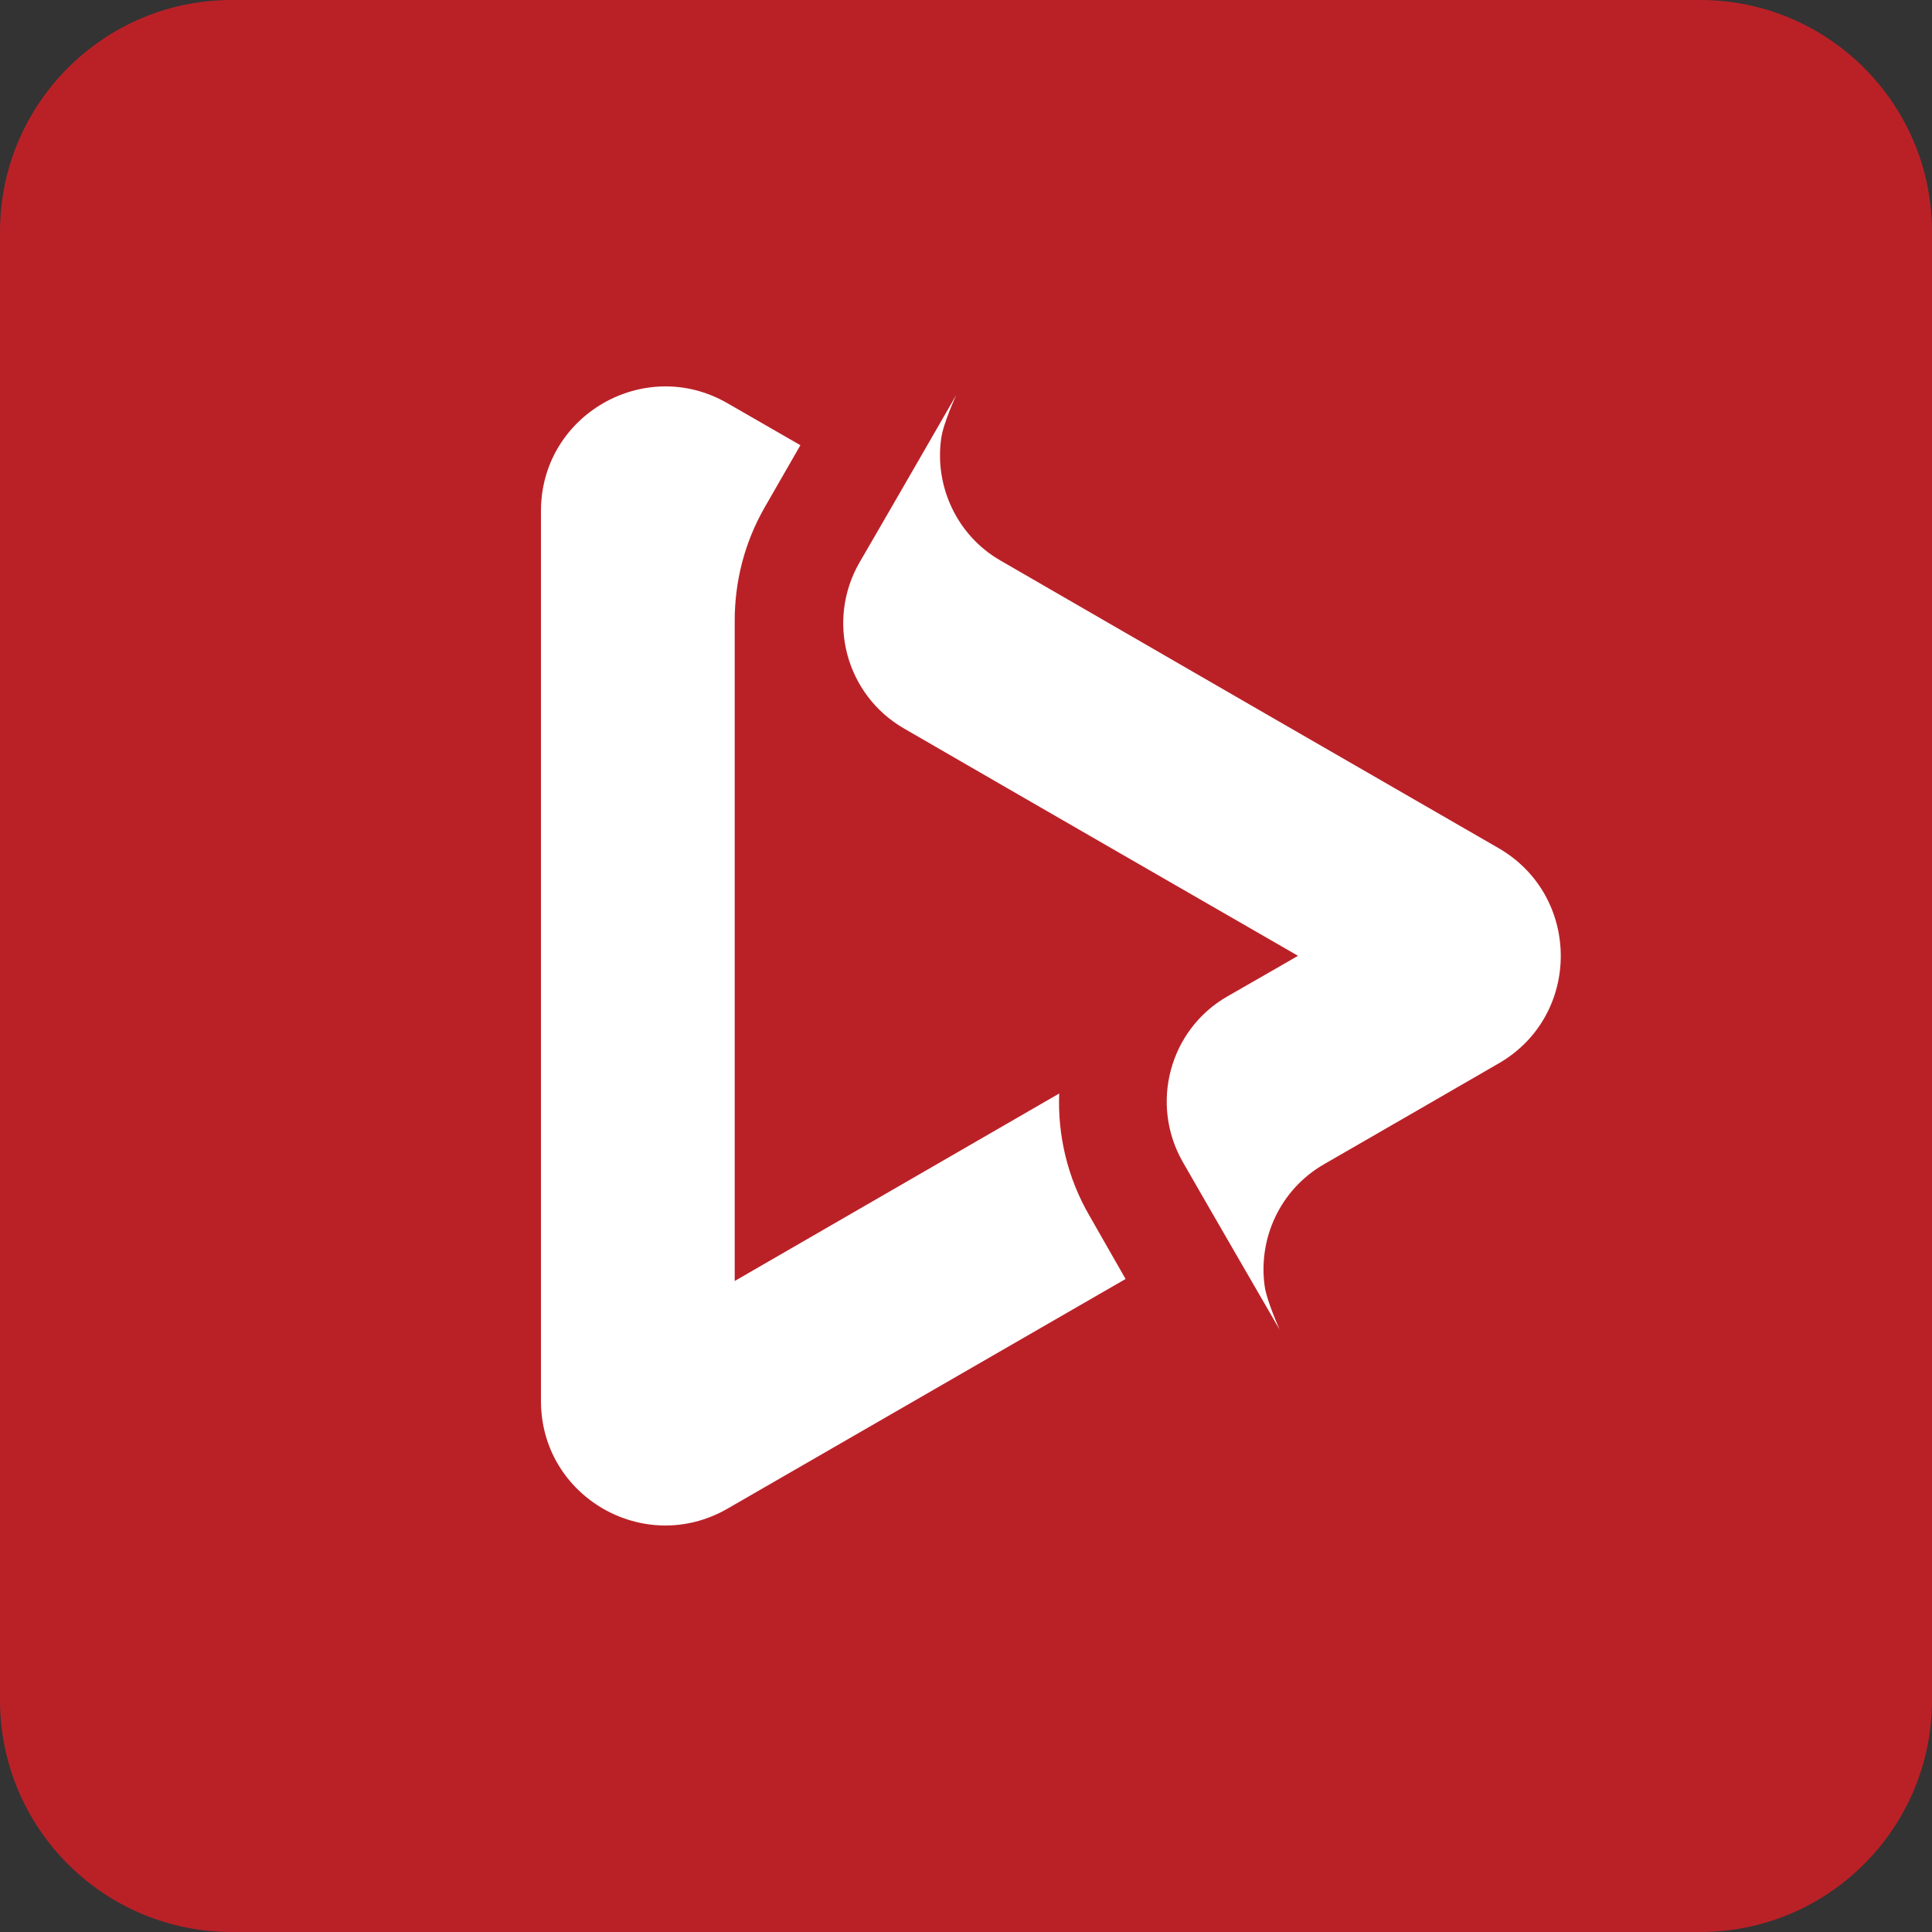
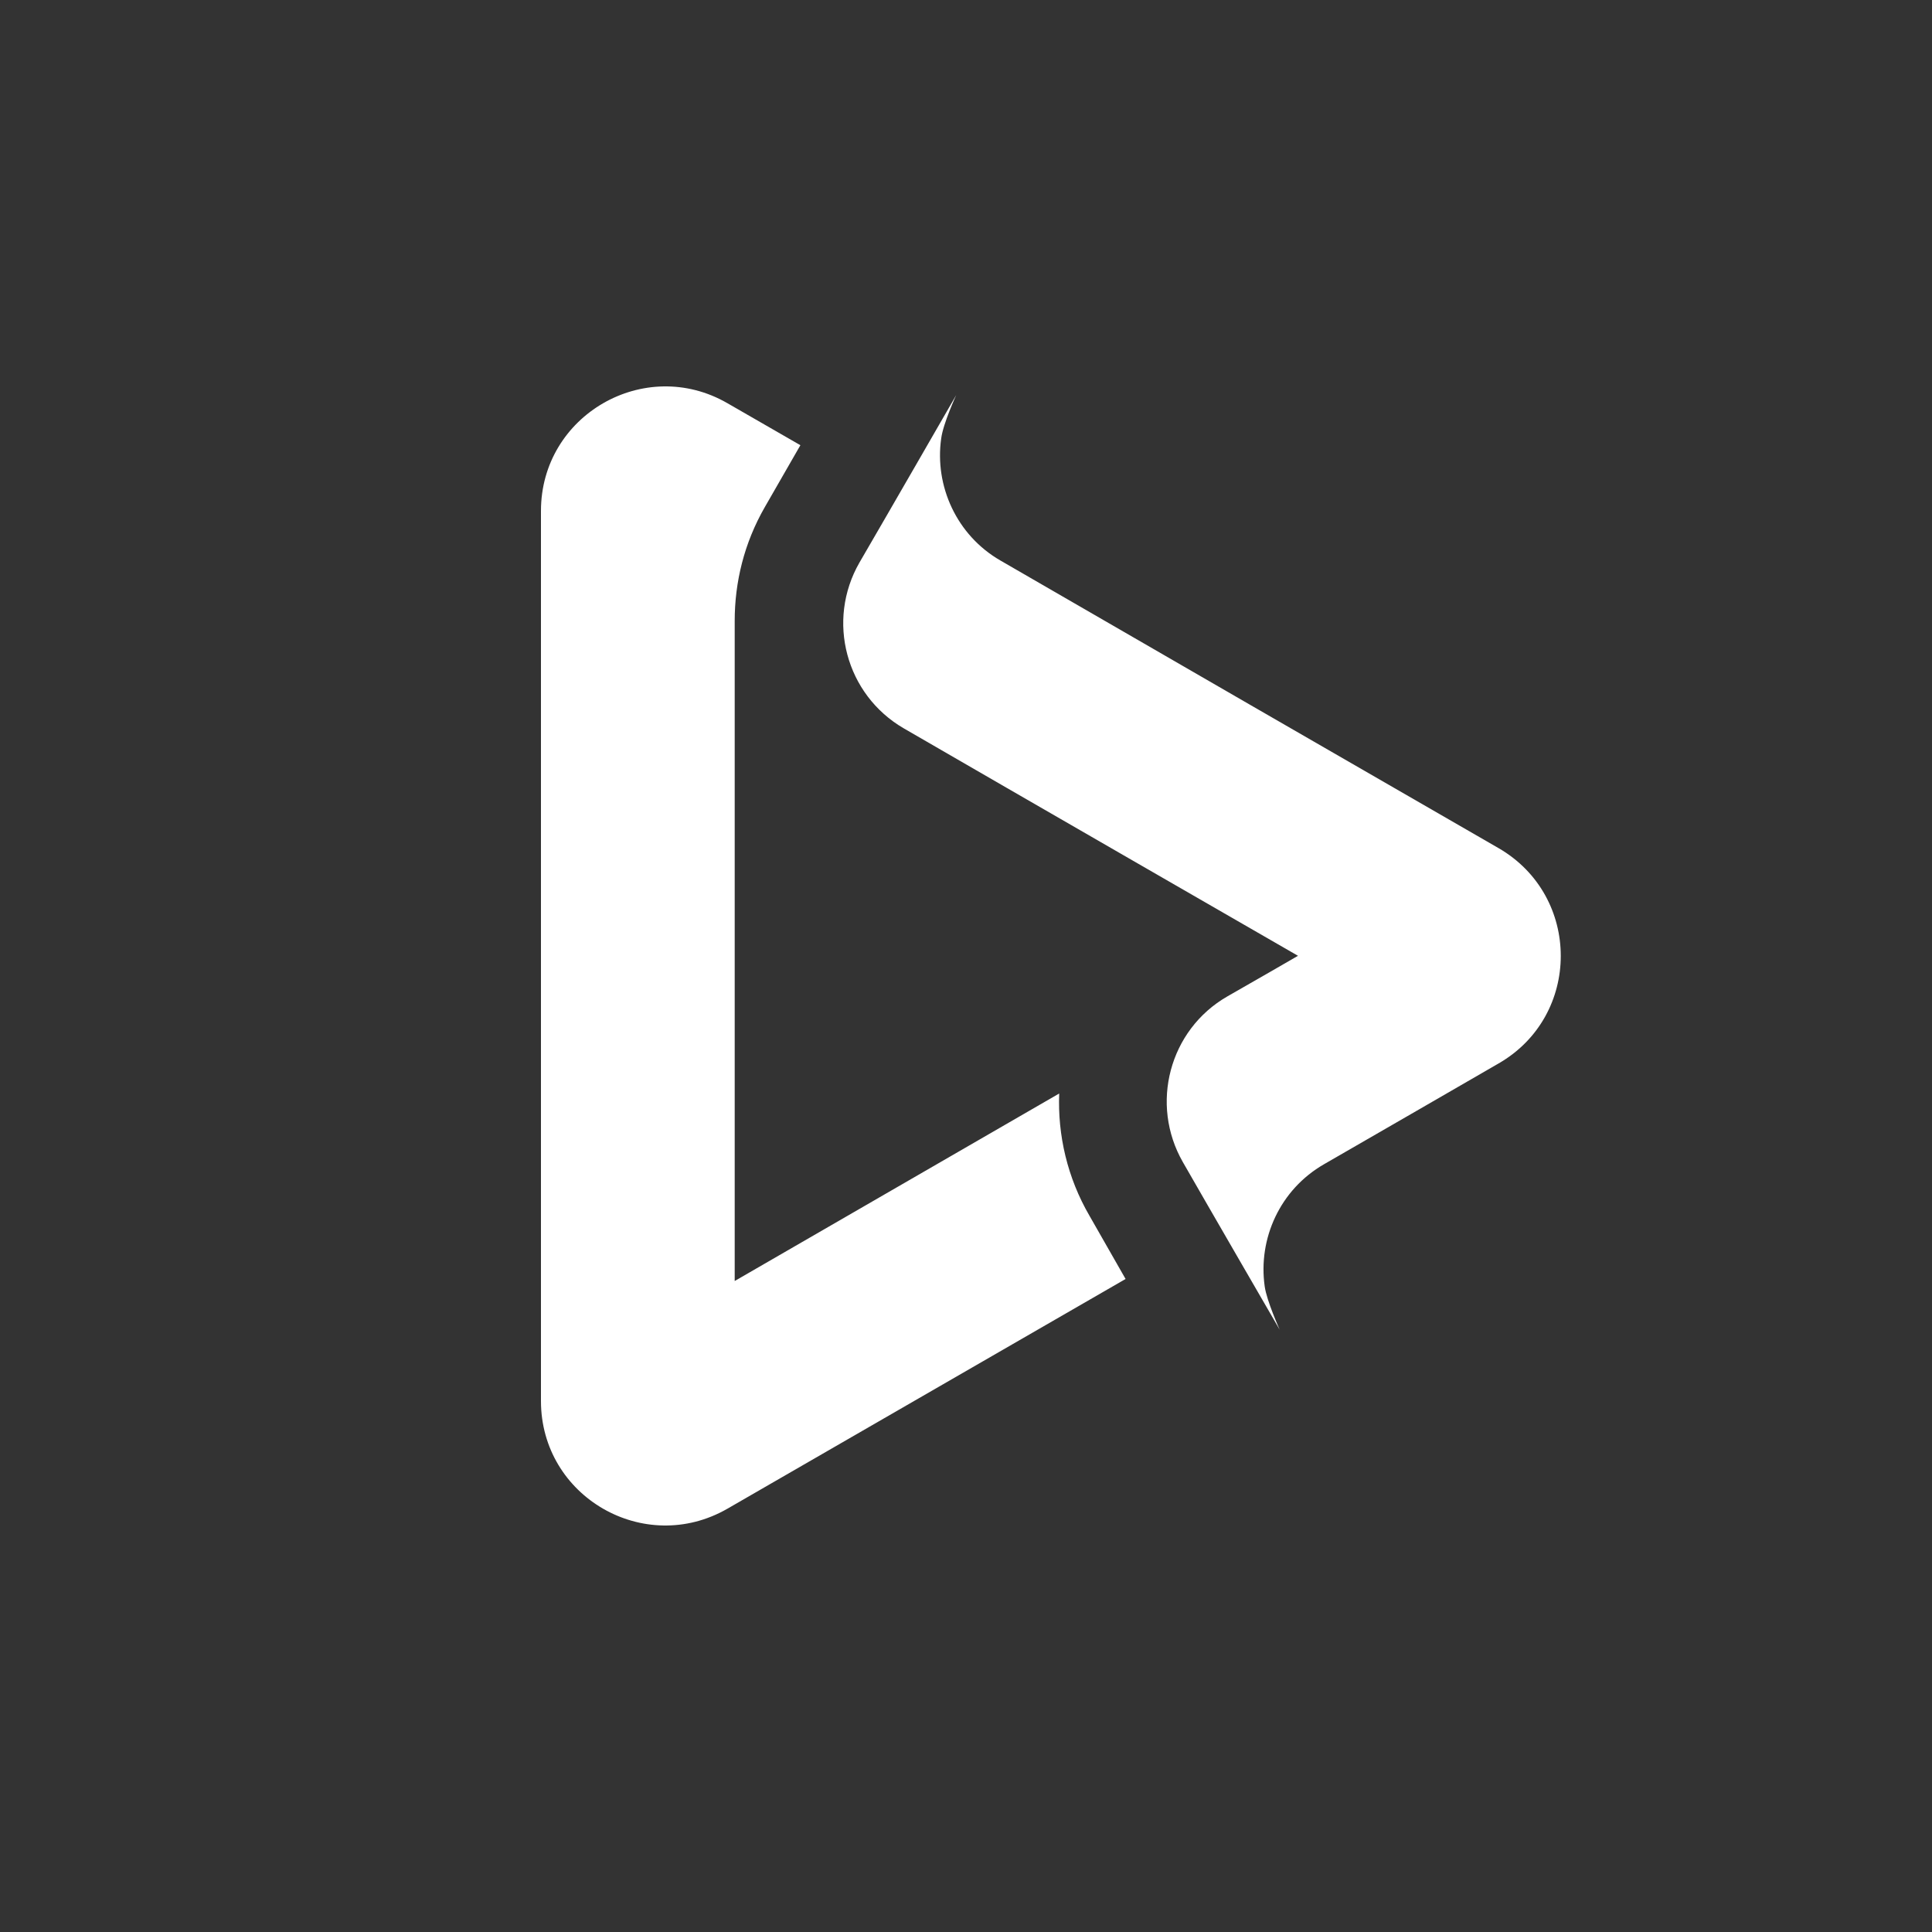
<svg xmlns="http://www.w3.org/2000/svg" width="25" height="25" viewBox="0 0 25 25" fill="none">
  <rect x="0" y="0" width="25" height="25" fill="#333333" stroke="none" />
-   <path d="M22 0H3C1.343 0 0 1.343 0 3V22C0 23.657 1.343 25 3 25H22C23.657 25 25 23.657 25 22V3C25 1.343 23.657 0 22 0Z" fill="#BA2127" />
  <path d="M14.565 16.55L9.412 19.523C8.338 20.14 7 19.368 7 18.129V6.611C7 5.372 8.342 4.6 9.412 5.217L10.357 5.761L9.896 6.563C9.628 7.03 9.507 7.534 9.507 8.035C9.507 8.126 9.507 16.576 9.507 16.576L13.706 14.15C13.685 14.685 13.81 15.238 14.099 15.734L14.565 16.55ZM19.39 13.762C20.465 13.145 20.465 11.595 19.39 10.974C17.78 10.046 14.556 8.186 12.947 7.254C12.377 6.926 12.092 6.287 12.179 5.674C12.204 5.48 12.373 5.113 12.373 5.113C12.373 5.113 11.436 6.74 11.121 7.28C10.69 8.031 10.944 8.989 11.695 9.425C12.968 10.163 16.796 12.368 16.796 12.368C16.796 12.368 16.11 12.765 15.881 12.894C15.13 13.326 14.876 14.288 15.307 15.039C15.618 15.583 16.559 17.206 16.559 17.206C16.559 17.206 16.391 16.834 16.365 16.645C16.278 16.027 16.563 15.393 17.133 15.065C17.694 14.741 18.825 14.09 19.39 13.762Z" fill="white" />
</svg>